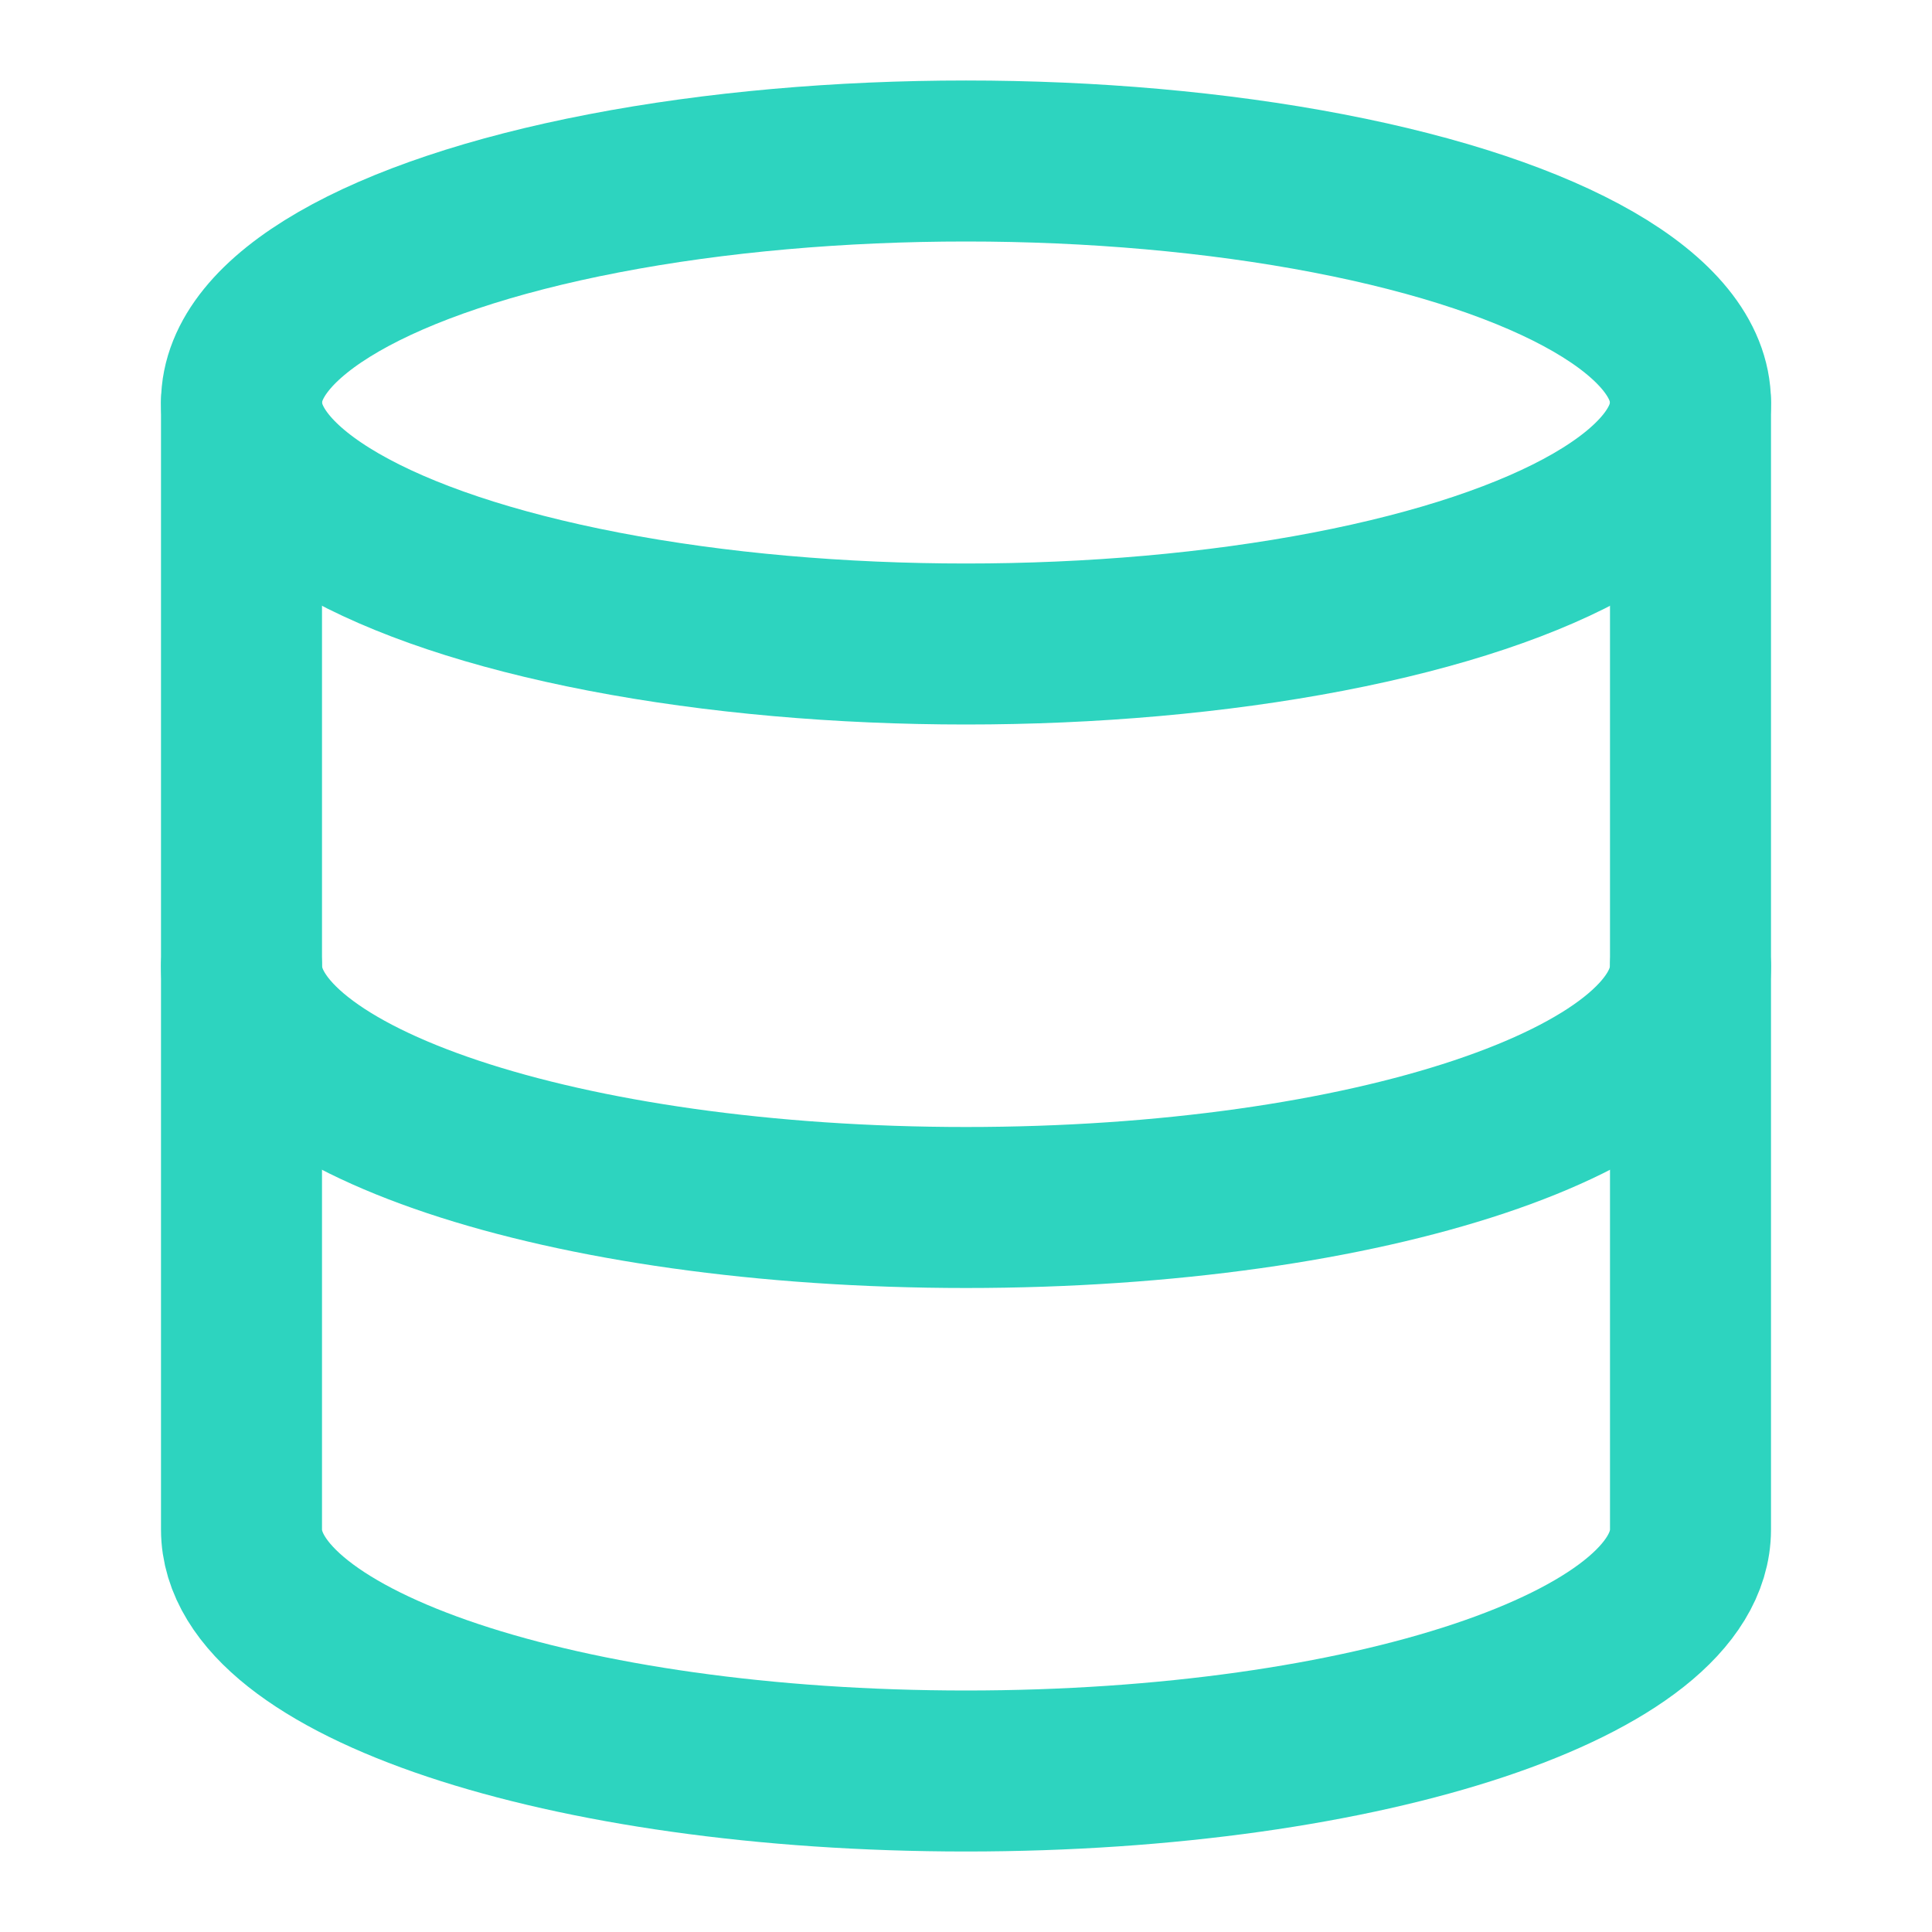
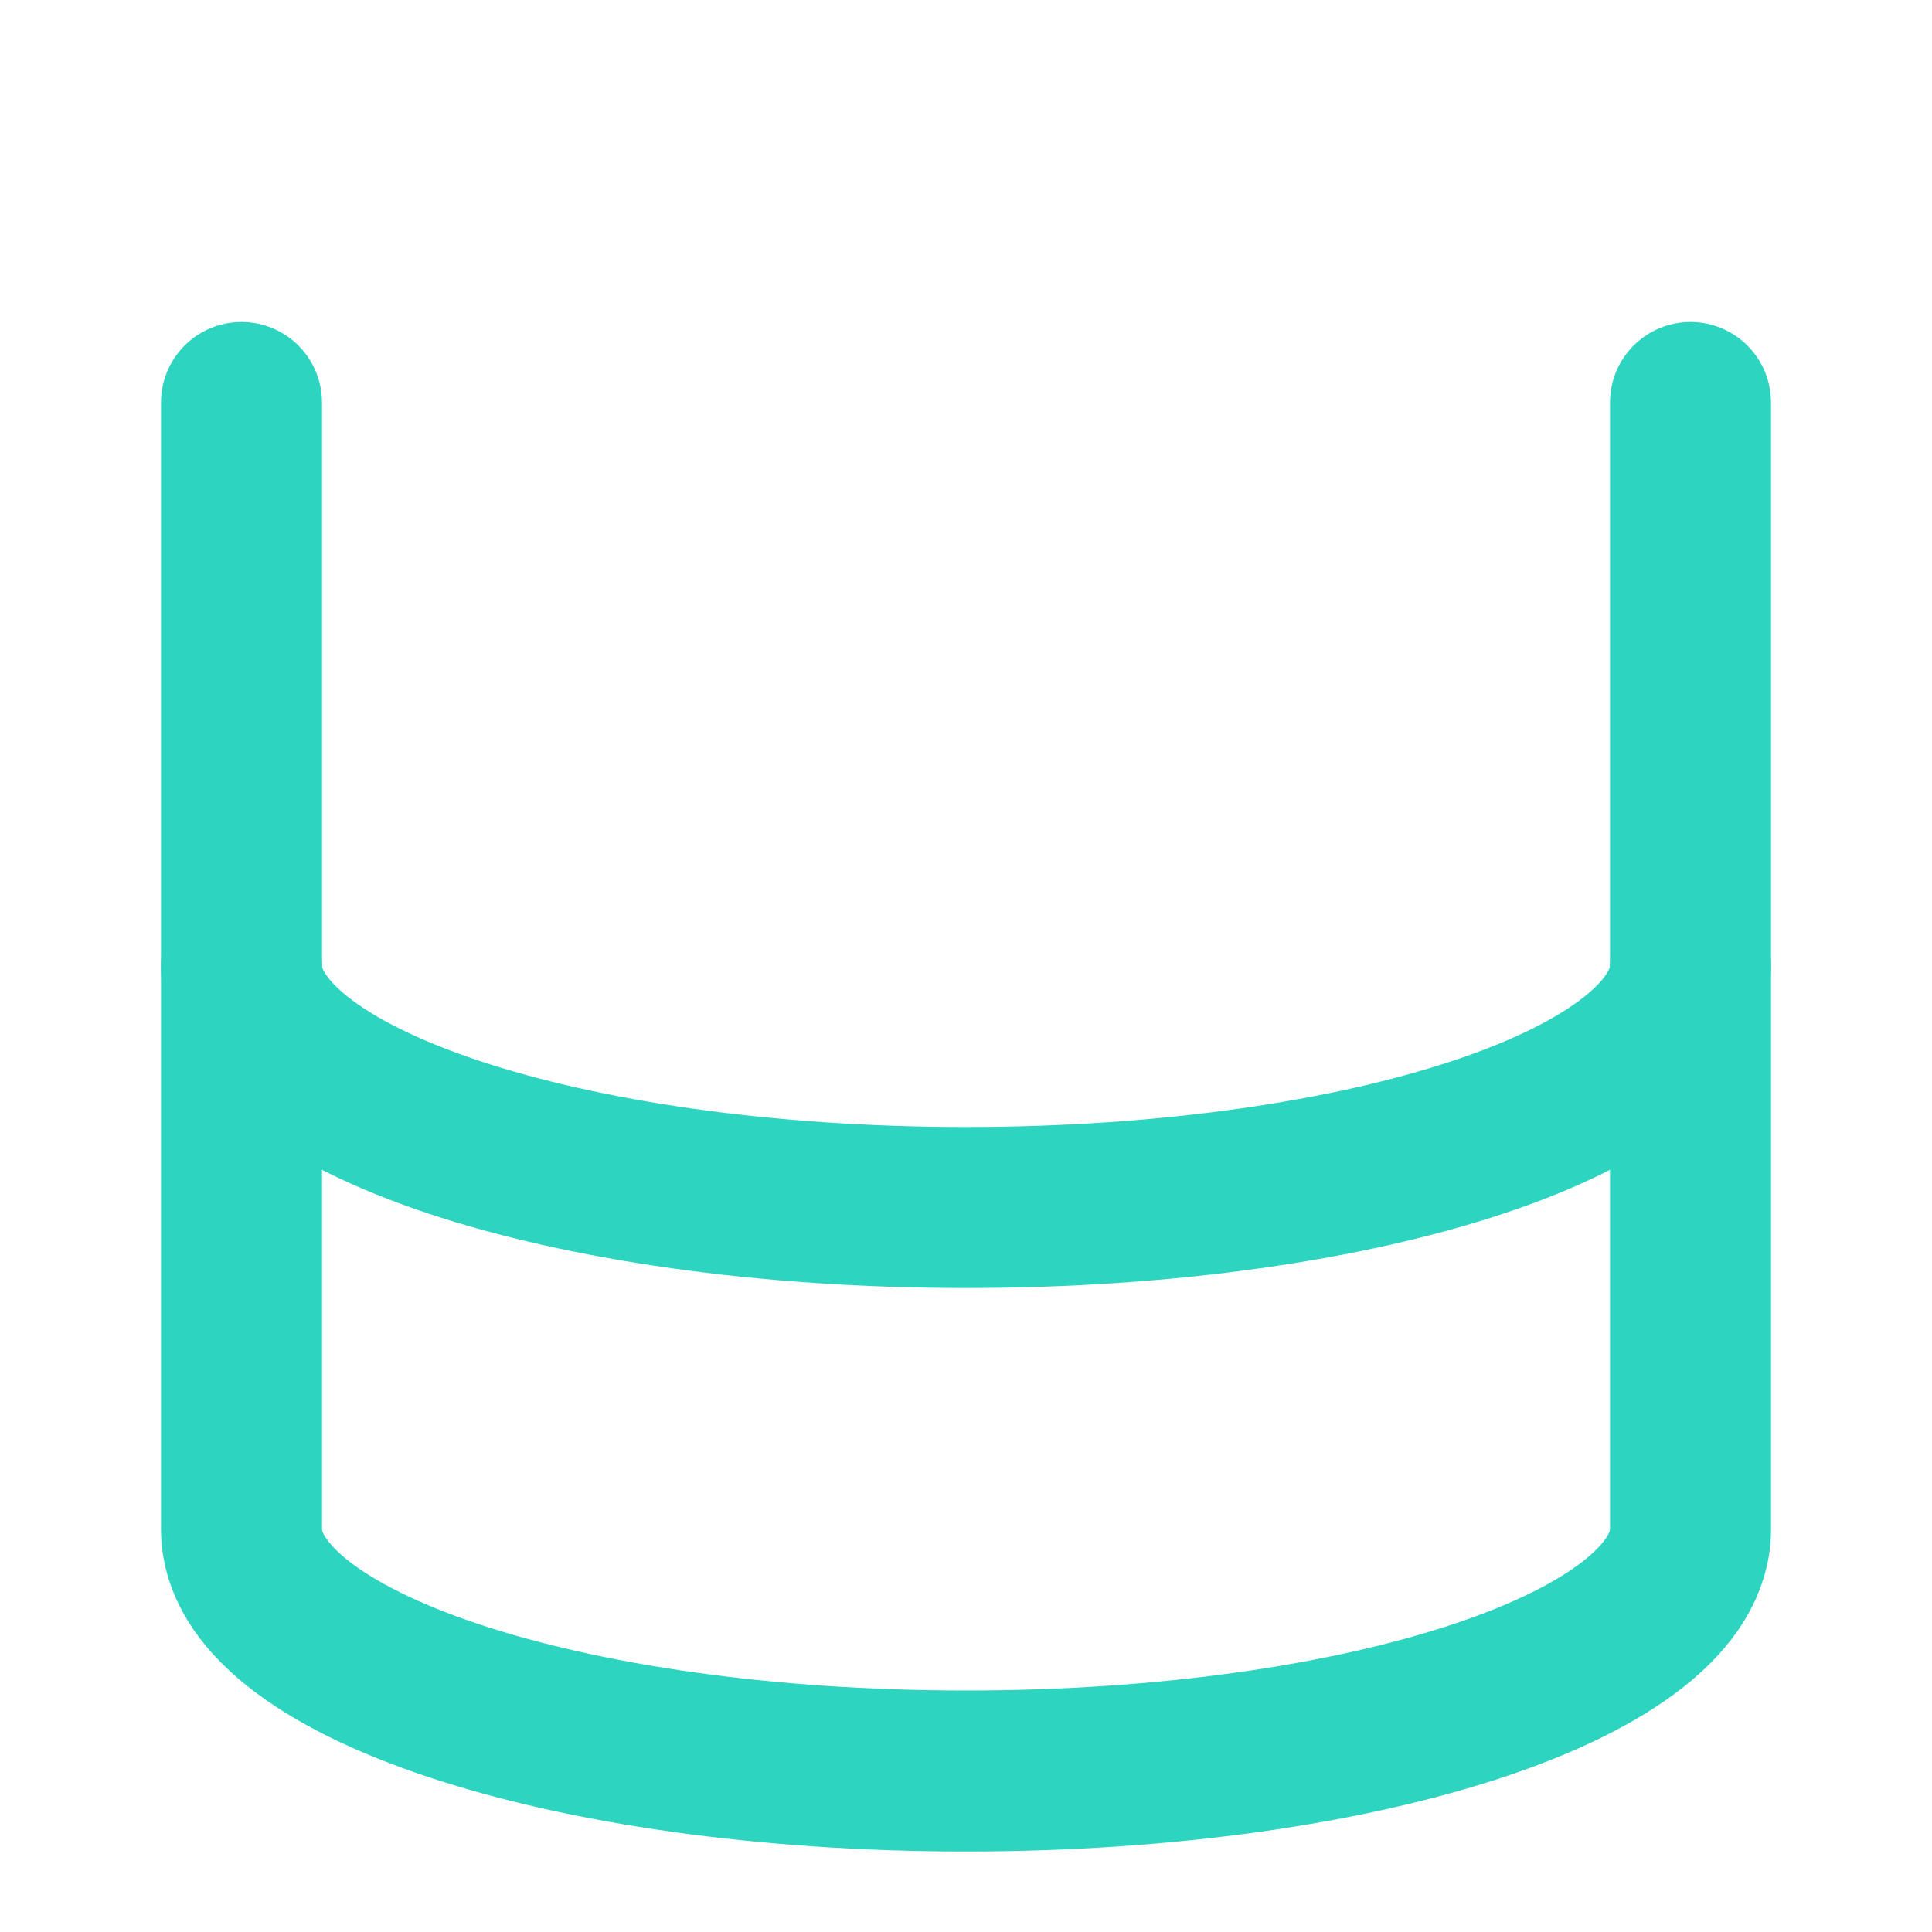
<svg xmlns="http://www.w3.org/2000/svg" width="24" height="24" viewBox="0 0 24 24" fill="none" stroke="currentColor" stroke-width="2" stroke-linecap="round" stroke-linejoin="round">
-   <ellipse cx="12" cy="5" rx="9" ry="3" stroke="#2dd4bf" />
  <path d="M21 12c0 1.66-4 3-9 3s-9-1.34-9-3" stroke="#2dd4bf" />
  <path d="M3 5v14c0 1.66 4 3 9 3s9-1.34 9-3V5" stroke="#2dd4bf" />
</svg>